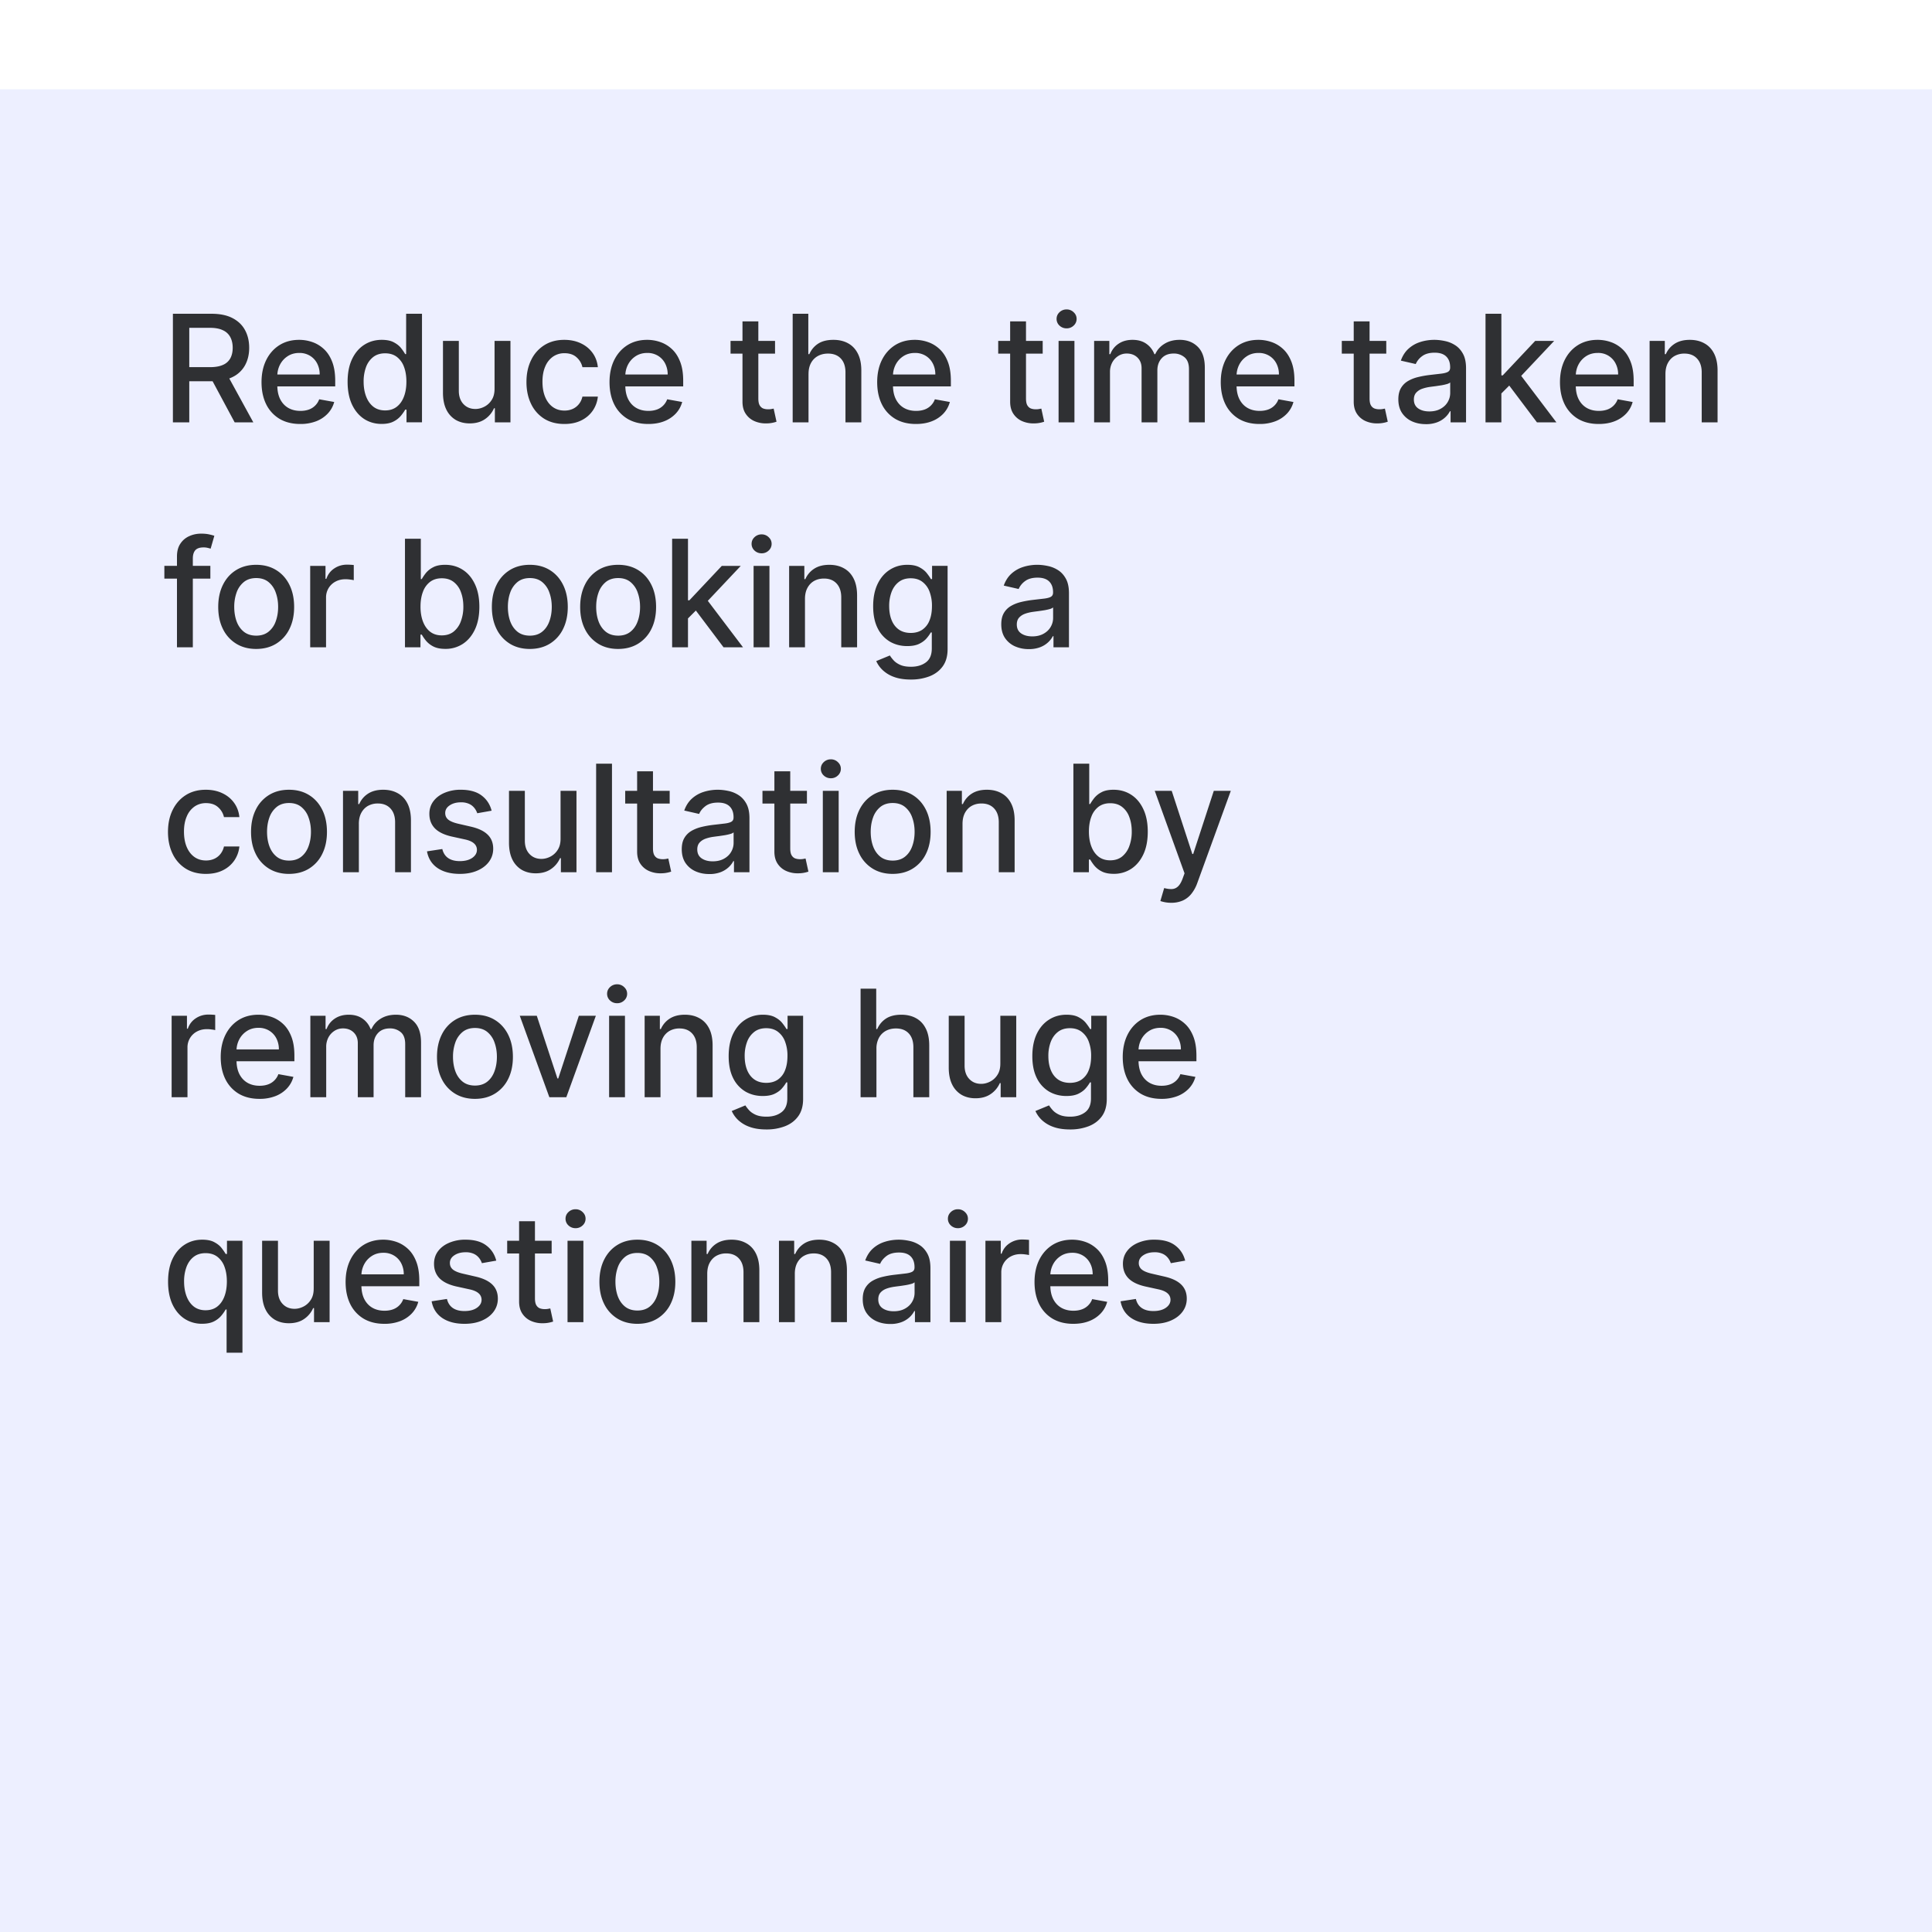
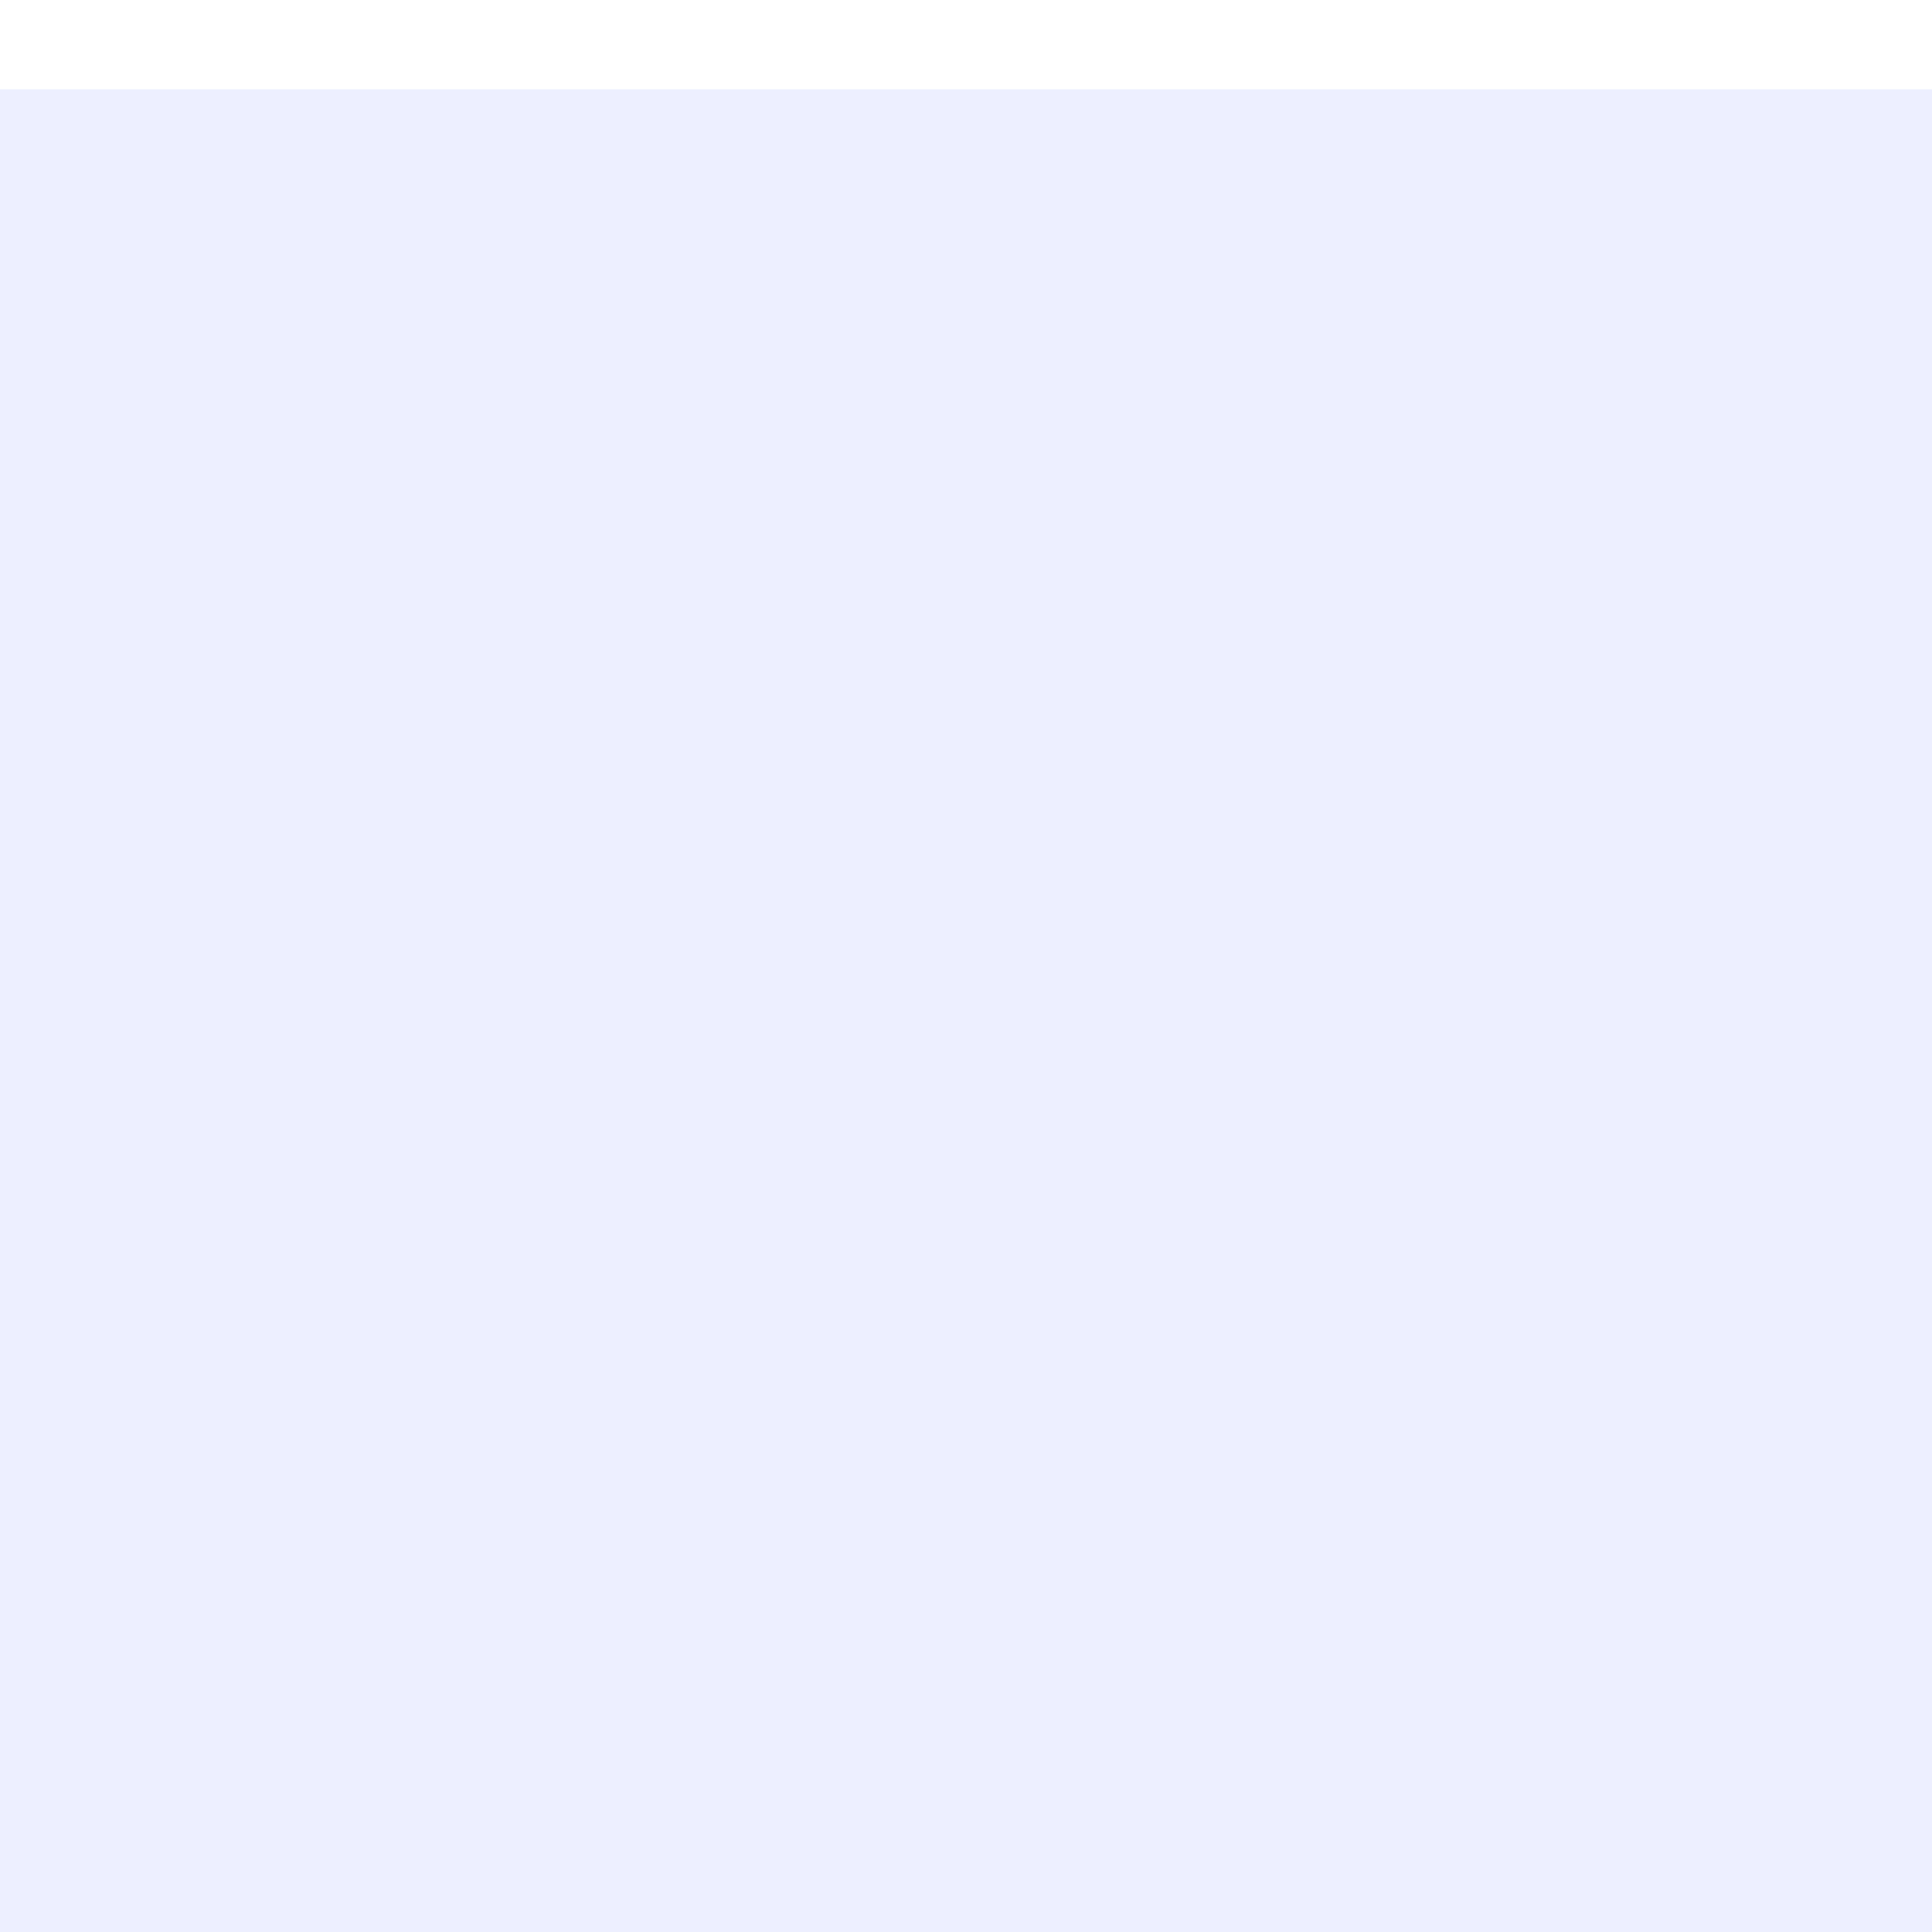
<svg xmlns="http://www.w3.org/2000/svg" width="146" height="146" fill="none">
  <g filter="url(#a)">
    <path fill="#EDEFFF" d="M0 0h146v146H0z" />
-     <path fill="#000" fill-opacity=".8" d="M13.066 25.166v-8.205h2.924c.636 0 1.163.11 1.583.329.421.219.737.522.945.91.208.384.313.828.313 1.333 0 .502-.106.944-.317 1.326a2.13 2.13 0 0 1-.945.886c-.42.21-.947.316-1.583.316h-2.215v-1.066h2.103c.4 0 .726-.057.977-.172a1.14 1.14 0 0 0 .557-.5c.118-.22.177-.483.177-.79 0-.31-.06-.578-.18-.805a1.164 1.164 0 0 0-.558-.52c-.25-.124-.58-.185-.99-.185h-1.554v7.143h-1.238Zm4.05-3.702 2.027 3.702h-1.41l-1.987-3.702h1.37Zm5.576 3.826c-.607 0-1.129-.13-1.567-.388a2.636 2.636 0 0 1-1.01-1.102c-.234-.476-.352-1.032-.352-1.67 0-.631.118-1.187.353-1.667.237-.481.569-.856.993-1.126.427-.27.927-.405 1.498-.405.348 0 .684.058 1.01.173.326.114.618.295.877.54.26.246.464.565.614.958.149.39.224.864.224 1.422v.425H20.44v-.898h3.718a1.77 1.77 0 0 0-.192-.837 1.454 1.454 0 0 0-.541-.58 1.51 1.51 0 0 0-.81-.213c-.336 0-.63.083-.88.248-.25.163-.441.377-.578.641a1.85 1.85 0 0 0-.2.854v.7c0 .412.072.762.216 1.05.147.289.352.51.613.661.262.15.568.225.918.225.227 0 .434-.032.62-.096a1.286 1.286 0 0 0 .797-.781l1.135.204a2.045 2.045 0 0 1-.49.877 2.368 2.368 0 0 1-.876.58 3.27 3.27 0 0 1-1.198.205Zm6.148-.004c-.496 0-.94-.127-1.33-.38-.387-.257-.691-.621-.913-1.094-.22-.476-.329-1.046-.329-1.71 0-.666.111-1.235.333-1.707.224-.473.531-.835.921-1.086.39-.251.832-.377 1.326-.377.382 0 .69.064.922.193.235.125.416.272.545.44.13.168.232.317.304.445h.072v-3.05h1.198v8.205h-1.17v-.957h-.1c-.072.13-.176.28-.312.448a1.735 1.735 0 0 1-.553.44c-.235.126-.54.19-.914.19Zm.265-1.021c.344 0 .636-.091.873-.273.24-.184.422-.44.545-.765.126-.326.188-.705.188-1.138 0-.427-.061-.801-.184-1.122a1.648 1.648 0 0 0-.54-.749c-.238-.179-.532-.268-.882-.268-.36 0-.661.093-.902.28a1.71 1.71 0 0 0-.544.765 3.12 3.12 0 0 0-.18 1.094c0 .412.06.781.184 1.11.122.328.304.589.544.781.244.19.543.285.898.285Zm8.268-1.651v-3.602h1.202v6.154h-1.178V24.1h-.064a1.92 1.92 0 0 1-.681.822c-.31.216-.696.324-1.158.324-.395 0-.745-.087-1.05-.26a1.83 1.83 0 0 1-.713-.782c-.17-.344-.256-.77-.256-1.277v-3.915h1.198v3.77c0 .42.116.753.348 1.002.233.248.534.372.906.372.224 0 .447-.056.669-.168a1.41 1.41 0 0 0 .557-.509c.15-.227.223-.515.22-.865Zm5.28 2.676c-.596 0-1.11-.135-1.54-.404a2.679 2.679 0 0 1-.985-1.126c-.23-.478-.344-1.026-.344-1.643 0-.625.117-1.176.352-1.654a2.7 2.7 0 0 1 .994-1.126c.427-.27.93-.405 1.51-.405.468 0 .884.087 1.25.26.366.172.661.412.886.722.227.31.361.671.404 1.085h-1.166a1.397 1.397 0 0 0-.44-.745c-.227-.208-.532-.312-.914-.312a1.49 1.49 0 0 0-.877.264 1.7 1.7 0 0 0-.581.745c-.139.32-.208.7-.208 1.138 0 .449.068.836.204 1.162.136.326.328.578.577.757.251.18.546.269.885.269.227 0 .433-.042.617-.125a1.26 1.26 0 0 0 .469-.364c.128-.158.218-.347.268-.569h1.166a2.266 2.266 0 0 1-.388 1.066 2.237 2.237 0 0 1-.87.737c-.36.179-.784.268-1.27.268Zm6.336 0c-.606 0-1.128-.13-1.566-.388a2.636 2.636 0 0 1-1.01-1.102c-.235-.476-.352-1.032-.352-1.67 0-.631.117-1.187.352-1.667.238-.481.57-.856.994-1.126.427-.27.927-.405 1.498-.405.347 0 .684.058 1.01.173.326.114.618.295.877.54.26.246.464.565.613.958.15.39.224.864.224 1.422v.425h-4.891v-.898h3.718a1.77 1.77 0 0 0-.193-.837 1.454 1.454 0 0 0-.54-.58 1.51 1.51 0 0 0-.81-.213c-.336 0-.63.083-.881.248-.249.163-.44.377-.577.641a1.85 1.85 0 0 0-.2.854v.7c0 .412.072.762.216 1.05.147.289.351.51.613.661.262.15.567.225.917.225.227 0 .434-.032.621-.096a1.287 1.287 0 0 0 .797-.781l1.134.204c-.09.334-.253.626-.488.877a2.369 2.369 0 0 1-.878.58c-.35.137-.749.205-1.198.205Zm9.58-6.278v.962h-3.362v-.962h3.362Zm-2.46-1.474h1.198v5.821c0 .232.034.407.104.525.07.115.159.194.268.236.112.04.234.06.365.06.096 0 .18-.006.252-.02l.168-.032.217.99a2.348 2.348 0 0 1-.777.128 2.109 2.109 0 0 1-.882-.168 1.512 1.512 0 0 1-.66-.545c-.17-.246-.253-.554-.253-.925v-6.07Zm4.99 3.974v3.654h-1.197v-8.205h1.182v3.053h.076c.144-.331.364-.594.66-.79.297-.194.684-.292 1.163-.292.422 0 .79.087 1.105.26.318.174.564.433.738.778.176.342.264.77.264 1.282v3.914h-1.198v-3.77c0-.451-.116-.801-.349-1.05-.232-.25-.555-.376-.969-.376-.283 0-.537.06-.761.18a1.3 1.3 0 0 0-.525.529c-.126.23-.188.507-.188.833Zm8.117 3.778c-.606 0-1.128-.13-1.566-.388a2.636 2.636 0 0 1-1.01-1.102c-.235-.476-.352-1.032-.352-1.67 0-.631.117-1.187.352-1.667.238-.481.57-.856.994-1.126.427-.27.927-.405 1.498-.405.348 0 .684.058 1.01.173.326.114.618.295.877.54.26.246.464.565.613.958.15.39.225.864.225 1.422v.425h-4.892v-.898h3.718c0-.315-.064-.594-.193-.837a1.454 1.454 0 0 0-.54-.58 1.51 1.51 0 0 0-.81-.213c-.336 0-.63.083-.881.248a1.68 1.68 0 0 0-.577.641 1.85 1.85 0 0 0-.2.854v.7c0 .412.072.762.216 1.05.147.289.351.51.613.661.262.15.568.225.917.225.228 0 .434-.032.622-.096a1.287 1.287 0 0 0 .797-.781l1.133.204c-.09.334-.253.626-.488.877a2.368 2.368 0 0 1-.878.58c-.35.137-.749.205-1.198.205Zm9.58-6.278v.962h-3.362v-.962h3.362Zm-2.46-1.474h1.198v5.821c0 .232.034.407.104.525.07.115.159.194.268.236.112.04.234.06.365.06.096 0 .18-.006.252-.02l.169-.032.216.99a2.347 2.347 0 0 1-.777.128 2.108 2.108 0 0 1-.882-.168 1.512 1.512 0 0 1-.66-.545c-.169-.246-.253-.554-.253-.925v-6.07Zm3.66 7.628v-6.154h1.199v6.154h-1.198Zm.606-7.103a.762.762 0 0 1-.537-.208.677.677 0 0 1-.22-.505c0-.198.073-.366.22-.505a.754.754 0 0 1 .537-.212.74.74 0 0 1 .532.212c.15.139.225.307.225.505a.672.672 0 0 1-.224.505.748.748 0 0 1-.533.208Zm2.08 7.103v-6.154h1.15v1.002h.076a1.59 1.59 0 0 1 .629-.793c.291-.193.64-.289 1.045-.289.412 0 .756.096 1.034.289.28.192.488.456.621.793h.064c.147-.329.38-.59.701-.785.32-.198.703-.297 1.146-.297.558 0 1.014.175 1.366.525.356.35.533.877.533 1.582v4.127H89.85v-4.014c0-.417-.113-.719-.34-.906a1.238 1.238 0 0 0-.814-.28c-.39 0-.693.12-.909.36-.216.238-.325.544-.325.918v3.922h-1.193v-4.09c0-.334-.105-.603-.313-.806-.208-.203-.48-.304-.813-.304-.227 0-.437.06-.63.18a1.335 1.335 0 0 0-.46.493 1.51 1.51 0 0 0-.172.733v3.794h-1.198Zm12.499.124c-.607 0-1.129-.13-1.567-.388a2.636 2.636 0 0 1-1.01-1.102c-.234-.476-.352-1.032-.352-1.67 0-.631.118-1.187.353-1.667.237-.481.569-.856.993-1.126.428-.27.927-.405 1.499-.405.347 0 .683.058 1.01.173.325.114.618.295.877.54.259.246.463.565.613.958.15.39.224.864.224 1.422v.425h-4.892v-.898h3.718a1.77 1.77 0 0 0-.192-.837 1.455 1.455 0 0 0-.541-.58 1.51 1.51 0 0 0-.81-.213c-.336 0-.63.083-.88.248-.25.163-.442.377-.578.641a1.85 1.85 0 0 0-.2.854v.7c0 .412.072.762.216 1.05.147.289.351.51.613.661.262.15.568.225.918.225.227 0 .434-.032.62-.096a1.287 1.287 0 0 0 .797-.781l1.135.204a2.053 2.053 0 0 1-.489.877 2.37 2.37 0 0 1-.877.58 3.27 3.27 0 0 1-1.198.205Zm9.579-6.278v.962h-3.361v-.962h3.361Zm-2.46-1.474h1.198v5.821c0 .232.035.407.104.525a.54.54 0 0 0 .269.236c.112.04.233.06.364.06.096 0 .18-.006.252-.02l.169-.032.216.99a2.359 2.359 0 0 1-.777.128 2.113 2.113 0 0 1-.882-.168 1.518 1.518 0 0 1-.661-.545c-.168-.246-.252-.554-.252-.925v-6.07Zm5.452 7.764c-.39 0-.743-.072-1.058-.216a1.78 1.78 0 0 1-.749-.637c-.182-.278-.273-.618-.273-1.022 0-.347.067-.633.201-.857.133-.224.314-.402.541-.533.227-.13.48-.23.761-.296a7.56 7.56 0 0 1 .857-.153l.898-.104c.229-.03.396-.076.5-.14.105-.064.157-.168.157-.313v-.027c0-.35-.099-.622-.297-.814-.195-.192-.486-.288-.873-.288-.404 0-.721.09-.954.268a1.439 1.439 0 0 0-.476.59l-1.126-.257c.133-.374.328-.676.585-.906.259-.232.557-.4.893-.505.337-.106.69-.16 1.062-.16.245 0 .506.03.781.088.278.056.537.16.777.313.243.152.442.37.597.653.155.28.232.645.232 1.094v4.086h-1.169v-.841h-.048a1.717 1.717 0 0 1-.349.456 1.85 1.85 0 0 1-.597.373 2.315 2.315 0 0 1-.873.148Zm.26-.961c.331 0 .614-.066.849-.197.238-.13.418-.301.541-.512.126-.214.189-.442.189-.686v-.793a.63.63 0 0 1-.249.12 3.88 3.88 0 0 1-.412.093l-.453.068c-.147.018-.27.034-.369.048a3.05 3.05 0 0 0-.637.148 1.09 1.09 0 0 0-.456.3c-.113.129-.169.3-.169.513 0 .297.11.521.329.673.219.15.498.225.837.225Zm5.35-1.262-.008-1.463h.208l2.452-2.604h1.434l-2.796 2.965h-.189l-1.101 1.102Zm-1.102 2.087v-8.205h1.198v8.205h-1.198Zm3.886 0-2.203-2.925.825-.837 2.848 3.762h-1.47Zm4.668.124c-.606 0-1.128-.13-1.566-.388a2.64 2.64 0 0 1-1.01-1.102c-.235-.476-.352-1.032-.352-1.67 0-.631.117-1.187.352-1.667.238-.481.569-.856.994-1.126.427-.27.927-.405 1.498-.405.347 0 .684.058 1.01.173.326.114.618.295.877.54.259.246.464.565.613.958.15.39.225.864.225 1.422v.425h-4.892v-.898h3.718a1.76 1.76 0 0 0-.193-.837 1.453 1.453 0 0 0-1.35-.793c-.336 0-.63.083-.881.248a1.669 1.669 0 0 0-.577.641c-.134.262-.2.546-.2.854v.7c0 .412.072.762.216 1.05.147.289.351.51.613.661.262.15.568.225.917.225.227 0 .434-.032.621-.096a1.29 1.29 0 0 0 .798-.781l1.133.204c-.09.334-.253.626-.488.877a2.373 2.373 0 0 1-.878.58c-.35.137-.749.205-1.198.205Zm5.043-3.778v3.654h-1.197v-6.154h1.149v1.002h.076c.142-.326.364-.588.666-.785.304-.198.687-.297 1.149-.297.42 0 .787.088 1.102.265.315.173.56.432.733.777.174.344.261.77.261 1.278v3.914h-1.198v-3.77c0-.446-.116-.794-.349-1.046-.232-.253-.551-.38-.957-.38a1.5 1.5 0 0 0-.741.18c-.214.12-.384.297-.509.529-.123.23-.185.507-.185.833Zm-109.96 14.5v.962h-3.476v-.962h3.477Zm-2.523 6.154v-6.867c0-.384.084-.703.252-.957.169-.257.392-.448.67-.573.277-.128.579-.192.905-.192.24 0 .446.02.617.06.17.037.298.072.38.104l-.28.97a5.821 5.821 0 0 0-.216-.057 1.235 1.235 0 0 0-.32-.036c-.292 0-.5.072-.626.216-.123.145-.184.353-.184.625v6.707h-1.198Zm5.986.124c-.578 0-1.08-.132-1.51-.396a2.674 2.674 0 0 1-1.003-1.11c-.237-.476-.356-1.031-.356-1.667 0-.638.119-1.196.357-1.674.237-.478.571-.85 1.001-1.114.43-.265.933-.397 1.51-.397s1.08.132 1.51.397c.43.264.765.636 1.002 1.114.238.478.357 1.036.357 1.674 0 .636-.119 1.191-.357 1.667a2.674 2.674 0 0 1-1.001 1.11c-.43.264-.934.396-1.51.396Zm.003-1.005c.374 0 .684-.1.93-.297a1.73 1.73 0 0 0 .545-.79c.12-.328.18-.69.18-1.085 0-.392-.06-.753-.18-1.081a1.762 1.762 0 0 0-.545-.798c-.246-.2-.556-.3-.93-.3-.376 0-.689.1-.937.3a1.79 1.79 0 0 0-.549.797 3.21 3.21 0 0 0-.176 1.082c0 .395.059.757.176 1.086.12.328.303.592.549.79.248.197.56.296.938.296Zm4.078.881v-6.154h1.158v.978h.064c.112-.331.31-.592.593-.781.286-.193.609-.289.97-.289a5.165 5.165 0 0 1 .508.028v1.146a2.13 2.13 0 0 0-.256-.044 2.445 2.445 0 0 0-.369-.028c-.283 0-.535.06-.757.18a1.339 1.339 0 0 0-.713 1.206v3.758H23.44Zm7.163 0v-8.205h1.198v3.049h.072c.07-.128.17-.276.3-.445a1.7 1.7 0 0 1 .546-.44c.232-.129.54-.193.921-.193.497 0 .94.126 1.33.377.39.25.696.613.918 1.086.224.472.336 1.041.336 1.706s-.11 1.236-.332 1.71c-.222.474-.526.838-.914 1.095a2.37 2.37 0 0 1-1.326.38c-.374 0-.68-.063-.917-.188a1.735 1.735 0 0 1-.553-.44 3.324 3.324 0 0 1-.309-.45h-.1v.958h-1.17Zm1.174-3.077c0 .433.063.812.189 1.138.125.326.307.58.544.765.238.182.53.273.874.273.358 0 .657-.095.897-.285a1.77 1.77 0 0 0 .545-.781 3.09 3.09 0 0 0 .188-1.11c0-.406-.061-.77-.184-1.093a1.674 1.674 0 0 0-.545-.766c-.24-.187-.54-.28-.901-.28-.347 0-.641.09-.882.268a1.648 1.648 0 0 0-.54.75c-.123.32-.185.694-.185 1.121Zm8.26 3.201c-.577 0-1.08-.132-1.51-.396a2.675 2.675 0 0 1-1.002-1.11c-.237-.476-.356-1.031-.356-1.667 0-.638.119-1.196.356-1.674a2.67 2.67 0 0 1 1.002-1.114c.43-.265.933-.397 1.51-.397s1.08.132 1.51.397c.43.264.764.636 1.002 1.114.238.478.357 1.036.357 1.674 0 .636-.12 1.191-.357 1.667a2.674 2.674 0 0 1-1.001 1.11c-.43.264-.934.396-1.51.396Zm.004-1.005c.374 0 .684-.1.93-.297.245-.197.427-.46.545-.79.12-.328.18-.69.18-1.085 0-.392-.06-.753-.18-1.081a1.762 1.762 0 0 0-.545-.798c-.246-.2-.556-.3-.93-.3-.376 0-.689.1-.937.3a1.79 1.79 0 0 0-.549.797c-.118.329-.176.69-.176 1.082 0 .395.058.757.176 1.086.12.328.303.592.549.79.248.197.56.296.937.296Zm6.67 1.005c-.577 0-1.08-.132-1.51-.396a2.674 2.674 0 0 1-1.002-1.11c-.238-.476-.357-1.031-.357-1.667 0-.638.12-1.196.357-1.674a2.67 2.67 0 0 1 1.002-1.114c.43-.265.933-.397 1.51-.397s1.08.132 1.51.397c.43.264.764.636 1.002 1.114.238.478.356 1.036.356 1.674 0 .636-.118 1.191-.356 1.667a2.674 2.674 0 0 1-1.002 1.11c-.43.264-.933.396-1.51.396Zm.004-1.005c.374 0 .684-.1.93-.297.245-.197.427-.46.544-.79.12-.328.18-.69.18-1.085 0-.392-.06-.753-.18-1.081a1.762 1.762 0 0 0-.545-.798c-.245-.2-.555-.3-.93-.3-.376 0-.688.1-.937.3a1.79 1.79 0 0 0-.548.797c-.118.329-.177.69-.177 1.082 0 .395.059.757.177 1.086.12.328.303.592.548.79.249.197.561.296.938.296Zm5.18-1.206-.009-1.463h.208l2.452-2.604h1.434l-2.796 2.965h-.188l-1.102 1.102Zm-1.103 2.087v-8.205h1.198v8.205h-1.198Zm3.886 0-2.203-2.925.825-.837 2.849 3.762h-1.47Zm2.27 0v-6.154h1.198v6.154h-1.198Zm.605-7.103a.762.762 0 0 1-.537-.209.677.677 0 0 1-.22-.504c0-.198.073-.366.22-.505a.754.754 0 0 1 .537-.212.74.74 0 0 1 .533.212c.15.139.224.307.224.505a.672.672 0 0 1-.224.505.747.747 0 0 1-.533.208Zm3.278 3.45v3.653h-1.198v-6.154h1.15v1.002h.076c.142-.326.364-.588.665-.785.305-.198.688-.297 1.15-.297.42 0 .787.088 1.102.265.315.173.56.432.733.777.174.344.26.77.26 1.278v3.914h-1.197v-3.77c0-.446-.117-.794-.349-1.046-.232-.253-.551-.38-.957-.38-.278 0-.525.06-.742.18-.213.12-.383.297-.508.529-.123.23-.185.507-.185.833Zm8.001 6.089c-.489 0-.91-.064-1.262-.192a2.444 2.444 0 0 1-.857-.51 2.138 2.138 0 0 1-.497-.692l1.03-.425c.072.117.168.242.288.373.123.133.288.247.497.34.21.094.482.14.813.14.454 0 .83-.11 1.126-.332.296-.22.444-.57.444-1.05v-1.21h-.076a2.714 2.714 0 0 1-.312.437c-.134.16-.318.3-.553.417-.235.117-.54.176-.918.176-.486 0-.924-.114-1.313-.34a2.415 2.415 0 0 1-.922-1.014c-.224-.449-.337-1-.337-1.655 0-.654.111-1.215.333-1.682.224-.468.532-.826.922-1.074.39-.251.831-.377 1.325-.377.383 0 .691.064.926.192.235.126.418.273.549.441.133.169.236.317.308.445h.089v-.998h1.173v6.29c0 .53-.122.963-.368 1.302-.246.34-.579.59-.998.754a3.847 3.847 0 0 1-1.41.244Zm-.012-3.522c.344 0 .636-.08.873-.24a1.5 1.5 0 0 0 .545-.697c.126-.305.188-.67.188-1.094a3 3 0 0 0-.184-1.094 1.625 1.625 0 0 0-.54-.737c-.238-.179-.532-.268-.882-.268-.36 0-.661.093-.901.28-.24.185-.422.436-.545.754a2.99 2.99 0 0 0-.18 1.065c0 .403.06.757.184 1.062.122.304.304.542.544.713.244.17.543.256.898.256Zm8.923 1.222a2.52 2.52 0 0 1-1.058-.216 1.781 1.781 0 0 1-.749-.637c-.181-.278-.272-.618-.272-1.022 0-.347.067-.633.2-.857.134-.224.314-.402.541-.533.227-.13.48-.23.761-.296.28-.067.567-.118.858-.153l.897-.104c.23-.03.397-.076.5-.14.105-.064.157-.168.157-.313v-.027c0-.35-.099-.621-.296-.814-.195-.192-.487-.288-.874-.288-.403 0-.72.09-.953.268a1.43 1.43 0 0 0-.477.59l-1.126-.257c.134-.374.329-.676.585-.906.26-.232.557-.4.894-.505.336-.106.69-.16 1.061-.16.246 0 .506.03.781.088.278.056.537.16.778.313.243.152.442.37.597.653.154.28.232.645.232 1.094v4.086h-1.17v-.841h-.048a1.704 1.704 0 0 1-.349.456 1.85 1.85 0 0 1-.596.373 2.316 2.316 0 0 1-.874.148Zm.26-.961c.332 0 .615-.066.85-.197.238-.13.418-.301.54-.512a1.33 1.33 0 0 0 .189-.685v-.794a.624.624 0 0 1-.248.12c-.12.035-.258.066-.413.093a44.24 44.24 0 0 1-.453.068c-.147.018-.27.034-.368.048-.233.03-.445.079-.637.148-.19.07-.342.17-.457.3-.112.129-.168.3-.168.513 0 .297.11.521.328.673.22.15.498.225.838.225ZM15.562 59.29c-.595 0-1.108-.136-1.538-.405a2.679 2.679 0 0 1-.986-1.126c-.23-.478-.344-1.026-.344-1.643 0-.625.117-1.176.352-1.654.236-.481.567-.856.994-1.126.427-.27.93-.405 1.51-.405.468 0 .884.087 1.25.26.366.172.661.412.886.722.227.31.362.672.404 1.085h-1.165a1.397 1.397 0 0 0-.441-.745c-.227-.208-.532-.312-.914-.312a1.49 1.49 0 0 0-.877.264 1.7 1.7 0 0 0-.58.745c-.14.32-.21.7-.21 1.138 0 .449.069.836.205 1.162.136.326.329.578.577.757.251.18.546.269.885.269.227 0 .433-.042.617-.125a1.26 1.26 0 0 0 .47-.364 1.39 1.39 0 0 0 .268-.569h1.165a2.266 2.266 0 0 1-.388 1.066 2.237 2.237 0 0 1-.87.737c-.36.179-.784.268-1.27.268Zm6.277 0c-.577 0-1.08-.133-1.51-.397a2.674 2.674 0 0 1-1.002-1.11c-.237-.476-.356-1.031-.356-1.667 0-.638.119-1.196.356-1.674a2.67 2.67 0 0 1 1.002-1.114c.43-.265.933-.397 1.51-.397s1.08.132 1.51.397c.43.264.765.636 1.002 1.114.238.478.357 1.036.357 1.674 0 .636-.119 1.191-.357 1.667a2.674 2.674 0 0 1-1.001 1.11c-.43.264-.934.396-1.51.396Zm.004-1.006c.374 0 .684-.1.93-.297.245-.197.427-.46.545-.79.12-.328.18-.69.18-1.085 0-.392-.06-.753-.18-1.081a1.763 1.763 0 0 0-.545-.798c-.246-.2-.556-.3-.93-.3-.376 0-.689.1-.937.3a1.79 1.79 0 0 0-.549.797c-.118.329-.176.69-.176 1.082 0 .395.058.757.176 1.086.12.328.303.592.549.79.248.197.56.296.937.296Zm5.276-2.773v3.654H25.92v-6.154h1.15v1.002h.076a1.75 1.75 0 0 1 .665-.785c.304-.198.688-.297 1.15-.297.419 0 .786.088 1.101.265.316.173.56.432.733.777.174.344.26.77.26 1.278v3.914h-1.197v-3.77c0-.446-.116-.794-.349-1.046-.232-.253-.551-.38-.957-.38a1.5 1.5 0 0 0-.741.18c-.214.12-.384.297-.509.529-.123.23-.184.507-.184.833Zm10.032-.997-1.086.192a1.286 1.286 0 0 0-.217-.397 1.07 1.07 0 0 0-.392-.308 1.422 1.422 0 0 0-.621-.12c-.34 0-.622.076-.85.228-.226.15-.34.343-.34.581 0 .206.076.371.228.497.153.125.398.228.738.308l.977.225c.566.13.988.332 1.266.605.278.272.417.626.417 1.061 0 .369-.107.697-.32.986-.212.286-.507.51-.886.673-.377.163-.813.244-1.31.244-.69 0-1.252-.147-1.687-.44-.435-.297-.702-.718-.801-1.263l1.158-.176c.072.302.22.53.444.685.225.153.517.229.878.229.392 0 .706-.082.941-.245.235-.165.353-.367.353-.605a.629.629 0 0 0-.216-.484c-.142-.131-.36-.23-.654-.297l-1.041-.228c-.574-.131-1-.34-1.274-.625-.273-.286-.409-.648-.409-1.086 0-.363.102-.681.305-.953.203-.273.483-.485.841-.637a3.07 3.07 0 0 1 1.23-.233c.665 0 1.188.145 1.57.433.382.286.635.669.758 1.15Zm5.21 2.099v-3.602h1.203v6.154h-1.178V58.1h-.064a1.92 1.92 0 0 1-.681.822c-.31.216-.696.324-1.158.324-.395 0-.745-.087-1.05-.26a1.83 1.83 0 0 1-.713-.781c-.17-.345-.256-.771-.256-1.279v-3.914h1.198v3.77c0 .42.116.754.348 1.002.233.248.534.372.906.372.224 0 .447-.056.669-.168a1.41 1.41 0 0 0 .556-.509c.15-.227.224-.515.22-.865Zm3.886-5.653v8.205h-1.198V50.96h1.198Zm4.36 2.051v.962h-3.361v-.962h3.361Zm-2.46-1.474h1.198v5.821c0 .233.035.407.104.525.07.115.16.194.269.236.112.04.233.06.364.06.096 0 .18-.006.252-.02l.169-.032.216.99a2.348 2.348 0 0 1-.777.128 2.109 2.109 0 0 1-.881-.168 1.512 1.512 0 0 1-.662-.545c-.168-.246-.252-.554-.252-.925v-6.07Zm5.452 7.764c-.39 0-.743-.072-1.058-.216a1.781 1.781 0 0 1-.75-.637c-.18-.278-.271-.618-.271-1.022 0-.347.066-.633.2-.857.133-.224.314-.402.54-.533.228-.13.481-.23.762-.296.28-.067.566-.118.857-.153l.898-.104c.23-.03.396-.076.5-.14.105-.064.157-.168.157-.313v-.027c0-.35-.1-.621-.297-.814-.195-.192-.486-.288-.873-.288-.404 0-.721.09-.954.268-.23.176-.388.373-.476.59l-1.126-.257c.133-.374.328-.676.585-.906.259-.232.557-.4.893-.505.337-.106.69-.16 1.062-.16.245 0 .506.03.781.088.278.056.537.16.777.313.243.152.442.37.597.653.155.28.233.645.233 1.094v4.086h-1.17v-.841h-.048a1.704 1.704 0 0 1-.349.456 1.85 1.85 0 0 1-.597.373 2.316 2.316 0 0 1-.873.148Zm.26-.961c.331 0 .614-.066.85-.197.237-.13.418-.301.54-.512a1.33 1.33 0 0 0 .189-.685v-.794a.626.626 0 0 1-.249.12 3.87 3.87 0 0 1-.412.093 44.24 44.24 0 0 1-.453.068c-.147.018-.27.034-.369.048a3.05 3.05 0 0 0-.637.148c-.19.07-.342.17-.456.3-.113.129-.169.3-.169.513 0 .297.11.521.329.673.219.15.498.225.837.225Zm7.12-5.329v.962h-3.36v-.962h3.36Zm-2.46-1.474h1.199v5.821c0 .233.034.407.104.525.07.115.159.194.268.236.112.04.234.06.365.06.096 0 .18-.006.252-.02l.168-.032.217.99a2.348 2.348 0 0 1-.777.128 2.108 2.108 0 0 1-.882-.168 1.512 1.512 0 0 1-.661-.545c-.168-.246-.252-.554-.252-.925v-6.07Zm3.661 7.628v-6.154h1.198v6.154H62.18Zm.605-7.103a.762.762 0 0 1-.536-.209.677.677 0 0 1-.22-.504c0-.198.073-.366.22-.505a.754.754 0 0 1 .536-.212.74.74 0 0 1 .533.212c.15.139.225.307.225.505a.672.672 0 0 1-.225.505.747.747 0 0 1-.533.208Zm4.673 7.227c-.577 0-1.08-.132-1.51-.396a2.674 2.674 0 0 1-1.002-1.11c-.238-.476-.357-1.031-.357-1.667 0-.638.12-1.196.357-1.674.238-.478.571-.85 1.001-1.114.43-.265.934-.397 1.51-.397.578 0 1.081.132 1.511.397.43.264.764.636 1.002 1.114.238.478.356 1.036.356 1.674 0 .636-.118 1.191-.356 1.667a2.674 2.674 0 0 1-1.002 1.11c-.43.264-.933.396-1.51.396Zm.004-1.005c.374 0 .683-.1.93-.297.245-.197.427-.46.544-.79.12-.328.18-.69.18-1.085 0-.392-.06-.753-.18-1.081a1.762 1.762 0 0 0-.545-.798c-.246-.2-.555-.3-.93-.3-.376 0-.688.1-.937.3a1.79 1.79 0 0 0-.548.797c-.118.329-.177.69-.177 1.082 0 .395.059.757.177 1.086.12.328.303.592.548.79.249.197.561.296.938.296Zm5.275-2.773v3.654h-1.198v-6.154h1.15v1.002h.076a1.76 1.76 0 0 1 .665-.785c.305-.198.688-.297 1.15-.297.42 0 .787.088 1.102.265.315.173.56.432.733.777.174.344.26.77.26 1.278v3.914h-1.198v-3.77c0-.446-.116-.794-.348-1.046-.232-.253-.552-.38-.958-.38-.277 0-.524.06-.74.18-.214.12-.384.297-.51.529-.122.23-.184.507-.184.833Zm8.379 3.654V50.96h1.197v3.049h.073c.069-.128.17-.276.3-.445a1.69 1.69 0 0 1 .545-.44c.232-.129.54-.193.921-.193.497 0 .94.126 1.33.377.39.25.696.613.918 1.086.224.472.336 1.041.336 1.706s-.11 1.236-.332 1.71c-.222.474-.526.838-.914 1.095a2.37 2.37 0 0 1-1.326.38c-.374 0-.68-.063-.917-.188a1.734 1.734 0 0 1-.553-.44 3.333 3.333 0 0 1-.308-.45h-.1v.958h-1.17Zm1.173-3.077c0 .433.063.812.189 1.138.125.326.307.58.544.765.238.182.53.273.874.273.358 0 .657-.095.897-.285a1.77 1.77 0 0 0 .545-.781 3.09 3.09 0 0 0 .188-1.11c0-.406-.061-.77-.184-1.093a1.674 1.674 0 0 0-.545-.766c-.24-.187-.54-.28-.901-.28-.347 0-.641.09-.882.268a1.647 1.647 0 0 0-.54.75c-.123.32-.185.694-.185 1.121Zm6.216 5.385a2.505 2.505 0 0 1-.817-.133l.288-.981c.22.059.414.084.585.076a.7.7 0 0 0 .453-.192c.134-.12.251-.317.353-.59l.148-.408-2.252-6.234h1.282l1.559 4.776h.064l1.558-4.776h1.286l-2.536 6.975a2.8 2.8 0 0 1-.448.814 1.742 1.742 0 0 1-.65.504 2.125 2.125 0 0 1-.873.169ZM12.97 76.166v-6.154h1.158v.978h.064c.112-.331.31-.592.593-.781.286-.193.61-.289.97-.289a5.165 5.165 0 0 1 .508.028v1.146a2.13 2.13 0 0 0-.256-.044 2.446 2.446 0 0 0-.369-.028c-.283 0-.535.06-.757.18a1.34 1.34 0 0 0-.713 1.206v3.758H12.97Zm6.638.124c-.606 0-1.129-.13-1.567-.388a2.636 2.636 0 0 1-1.01-1.102c-.234-.475-.352-1.032-.352-1.67 0-.631.118-1.187.353-1.667.238-.481.569-.856.993-1.126.428-.27.927-.405 1.499-.405.347 0 .683.058 1.01.172.325.115.618.296.877.541.259.246.463.565.613.958.15.39.224.864.224 1.422v.425h-4.892v-.898h3.718a1.77 1.77 0 0 0-.192-.837 1.454 1.454 0 0 0-.541-.58 1.51 1.51 0 0 0-.81-.213c-.336 0-.63.083-.88.248-.25.163-.441.377-.578.641a1.85 1.85 0 0 0-.2.853v.702c0 .41.072.76.216 1.05.147.288.352.508.613.66.262.15.568.225.918.225.227 0 .434-.032.62-.097a1.287 1.287 0 0 0 .797-.781l1.135.205c-.09.334-.254.626-.489.877a2.369 2.369 0 0 1-.877.58 3.27 3.27 0 0 1-1.198.205Zm3.845-.124v-6.154h1.15v1.002h.076a1.59 1.59 0 0 1 .629-.793c.291-.193.64-.289 1.046-.289.41 0 .755.096 1.033.289.28.192.488.456.621.793h.064c.147-.329.38-.59.701-.785.32-.198.703-.297 1.146-.297.558 0 1.014.175 1.366.525.356.35.533.877.533 1.583v4.126H30.62v-4.014c0-.417-.113-.719-.34-.906a1.238 1.238 0 0 0-.814-.28c-.39 0-.693.12-.909.36-.216.238-.325.544-.325.918v3.922h-1.193v-4.09c0-.334-.105-.603-.313-.806-.208-.203-.48-.304-.813-.304-.227 0-.437.06-.63.18a1.335 1.335 0 0 0-.46.493 1.51 1.51 0 0 0-.172.733v3.794h-1.198Zm12.439.124c-.577 0-1.08-.132-1.51-.396a2.675 2.675 0 0 1-1.002-1.11c-.238-.476-.357-1.031-.357-1.667 0-.638.119-1.196.357-1.674a2.67 2.67 0 0 1 1.001-1.114c.43-.265.934-.397 1.51-.397.578 0 1.081.132 1.511.397.43.264.764.636 1.002 1.114.237.478.356 1.036.356 1.674 0 .636-.119 1.191-.356 1.667a2.674 2.674 0 0 1-1.002 1.11c-.43.264-.934.396-1.51.396Zm.004-1.005c.373 0 .683-.1.93-.297.245-.198.426-.46.544-.79.12-.328.18-.69.18-1.085 0-.392-.06-.753-.18-1.082a1.762 1.762 0 0 0-.545-.797c-.246-.2-.555-.3-.93-.3-.376 0-.688.1-.937.3a1.79 1.79 0 0 0-.549.797 3.21 3.21 0 0 0-.176 1.082c0 .395.059.757.176 1.086.12.328.303.591.55.79.248.197.56.296.937.296Zm9.132-5.273-2.232 6.154h-1.282l-2.235-6.154h1.286l1.559 4.736h.064l1.554-4.736h1.286Zm1.002 6.154v-6.154h1.198v6.154H46.03Zm.605-7.103a.762.762 0 0 1-.537-.209.677.677 0 0 1-.22-.504c0-.198.073-.366.22-.505a.754.754 0 0 1 .537-.212.74.74 0 0 1 .532.212c.15.139.225.307.225.505a.672.672 0 0 1-.224.505.748.748 0 0 1-.533.208Zm3.278 3.45v3.653h-1.198v-6.154h1.15v1.002h.076a1.76 1.76 0 0 1 .665-.785c.305-.198.688-.297 1.15-.297.42 0 .786.088 1.101.265.316.173.56.432.734.777.173.344.26.77.26 1.278v3.914h-1.198v-3.77c0-.446-.116-.794-.348-1.046-.233-.253-.552-.38-.958-.38a1.5 1.5 0 0 0-.741.18 1.3 1.3 0 0 0-.509.529c-.123.23-.184.507-.184.833Zm8 6.089c-.488 0-.909-.064-1.261-.193a2.444 2.444 0 0 1-.858-.508 2.136 2.136 0 0 1-.497-.693l1.03-.425c.072.117.168.242.288.373.123.133.289.247.497.34.211.094.482.14.814.14.454 0 .829-.11 1.125-.332.297-.22.445-.57.445-1.05v-1.21h-.076a2.666 2.666 0 0 1-.313.437c-.133.16-.317.3-.553.417-.234.117-.54.176-.917.176-.486 0-.924-.114-1.314-.34a2.416 2.416 0 0 1-.921-1.014c-.225-.449-.337-1-.337-1.655 0-.654.11-1.215.333-1.683.224-.467.531-.825.921-1.073.39-.251.832-.377 1.326-.377.382 0 .69.064.926.192.235.126.418.273.548.441.134.169.237.317.309.445h.088v-.998h1.174v6.29c0 .53-.123.963-.369 1.302-.245.34-.578.59-.997.754a3.848 3.848 0 0 1-1.41.244Zm-.011-3.522c.344 0 .635-.08.873-.24a1.5 1.5 0 0 0 .545-.697c.125-.305.188-.67.188-1.094a3 3 0 0 0-.184-1.094 1.625 1.625 0 0 0-.541-.737c-.238-.179-.532-.268-.881-.268-.361 0-.662.093-.902.28a1.69 1.69 0 0 0-.545.754 2.99 2.99 0 0 0-.18 1.065c0 .403.061.757.184 1.062.123.304.305.542.545.713.243.17.542.256.898.256Zm8.33-2.568v3.654h-1.198v-8.205h1.182v3.053h.076c.144-.331.365-.594.66-.79.297-.194.685-.292 1.163-.292.422 0 .79.087 1.105.26.318.174.564.433.738.778.176.342.264.77.264 1.282v3.914h-1.198v-3.77c0-.451-.116-.801-.348-1.05-.233-.25-.556-.376-.97-.376-.283 0-.537.06-.761.18a1.3 1.3 0 0 0-.525.529 1.72 1.72 0 0 0-.188.833Zm9.363 1.102v-3.602h1.202v6.154h-1.178V75.1h-.064a1.92 1.92 0 0 1-.682.822c-.31.216-.695.324-1.157.324-.396 0-.746-.087-1.05-.26a1.83 1.83 0 0 1-.713-.782c-.171-.344-.257-.77-.257-1.277v-3.915h1.198v3.77c0 .42.117.754.349 1.002.232.248.534.372.905.372.225 0 .448-.056.67-.168a1.41 1.41 0 0 0 .556-.509c.15-.227.223-.515.22-.865Zm5.267 4.988c-.489 0-.91-.064-1.262-.193a2.444 2.444 0 0 1-.857-.508 2.136 2.136 0 0 1-.497-.693l1.03-.425c.072.117.168.242.288.373.123.133.288.247.497.34.21.094.482.14.813.14.454 0 .83-.11 1.126-.332.296-.22.444-.57.444-1.05v-1.21h-.076a2.714 2.714 0 0 1-.312.437c-.134.16-.318.3-.553.417-.235.117-.54.176-.917.176-.487 0-.925-.114-1.315-.34a2.416 2.416 0 0 1-.921-1.014c-.224-.449-.337-1-.337-1.655 0-.654.111-1.215.333-1.683.224-.467.531-.825.921-1.073.39-.251.832-.377 1.326-.377.382 0 .69.064.926.192.235.126.418.273.549.441.133.169.236.317.308.445h.088v-.998h1.174v6.29c0 .53-.123.963-.368 1.302-.246.34-.579.59-.998.754a3.848 3.848 0 0 1-1.41.244Zm-.012-3.522c.344 0 .636-.08.873-.24a1.5 1.5 0 0 0 .545-.697c.126-.305.188-.67.188-1.094a3 3 0 0 0-.184-1.094 1.625 1.625 0 0 0-.54-.737c-.238-.179-.532-.268-.882-.268-.36 0-.661.093-.901.28-.24.185-.422.436-.545.754a2.99 2.99 0 0 0-.18 1.065c0 .403.06.757.184 1.062.123.304.304.542.544.713.244.17.543.256.898.256Zm6.923 1.21c-.606 0-1.129-.13-1.567-.388a2.636 2.636 0 0 1-1.01-1.102c-.234-.475-.352-1.032-.352-1.67 0-.631.118-1.187.353-1.667.237-.481.569-.856.993-1.126.428-.27.927-.405 1.499-.405.347 0 .683.058 1.01.172.325.115.618.296.877.541.259.246.463.565.613.958.15.39.224.864.224 1.422v.425H85.52v-.898h3.718a1.77 1.77 0 0 0-.192-.837 1.454 1.454 0 0 0-.541-.58 1.51 1.51 0 0 0-.81-.213c-.336 0-.63.083-.88.248a1.675 1.675 0 0 0-.578.641 1.85 1.85 0 0 0-.2.853v.702c0 .41.072.76.216 1.05.147.288.352.508.614.66.261.15.567.225.917.225.227 0 .434-.032.62-.097a1.287 1.287 0 0 0 .797-.781l1.135.205c-.09.334-.254.626-.489.877a2.368 2.368 0 0 1-.877.58 3.27 3.27 0 0 1-1.198.205ZM17.124 95.474v-3.266h-.072a3.225 3.225 0 0 1-.313.45 1.735 1.735 0 0 1-.553.44c-.235.125-.54.188-.913.188a2.39 2.39 0 0 1-1.33-.38c-.387-.257-.692-.621-.914-1.094-.219-.475-.328-1.046-.328-1.71 0-.666.11-1.235.332-1.708.225-.472.532-.834.922-1.085s.832-.377 1.326-.377c.382 0 .689.064.921.192.235.126.417.273.545.441.131.169.233.317.305.445h.1v-.998h1.17v8.462h-1.198Zm-1.587-3.21c.345 0 .636-.09.874-.272.24-.184.422-.44.545-.765.125-.326.188-.705.188-1.138 0-.427-.062-.801-.184-1.122a1.648 1.648 0 0 0-.541-.749c-.238-.179-.532-.268-.882-.268-.36 0-.66.093-.901.28-.24.187-.422.442-.545.766a3.12 3.12 0 0 0-.18 1.093c0 .412.061.781.184 1.11.123.328.305.589.545.781.243.19.542.285.897.285Zm8.17-1.65v-3.602h1.201v6.154H23.73V92.1h-.064a1.92 1.92 0 0 1-.68.822c-.31.216-.697.324-1.159.324-.395 0-.745-.087-1.05-.26a1.83 1.83 0 0 1-.712-.782c-.171-.344-.257-.77-.257-1.277v-3.915h1.198v3.77c0 .42.116.754.349 1.002.232.248.534.372.905.372.224 0 .447-.056.67-.168a1.41 1.41 0 0 0 .556-.509c.15-.227.223-.515.22-.865Zm5.339 2.676c-.607 0-1.129-.13-1.567-.388a2.636 2.636 0 0 1-1.01-1.102c-.234-.475-.352-1.032-.352-1.67 0-.631.118-1.187.353-1.667.237-.481.569-.856.993-1.126.428-.27.927-.405 1.499-.405.347 0 .683.058 1.01.172.325.115.617.296.877.541.259.246.463.565.613.958.15.39.224.864.224 1.422v.425h-4.892v-.898h3.718a1.77 1.77 0 0 0-.192-.837 1.454 1.454 0 0 0-.541-.58 1.51 1.51 0 0 0-.81-.213c-.336 0-.63.083-.88.248-.25.163-.441.377-.578.641a1.85 1.85 0 0 0-.2.853v.702c0 .41.072.76.216 1.05.147.288.352.508.613.66.262.15.568.225.918.225.227 0 .434-.032.62-.097a1.287 1.287 0 0 0 .797-.781l1.135.205a2.053 2.053 0 0 1-.489.877 2.369 2.369 0 0 1-.877.58 3.27 3.27 0 0 1-1.198.205Zm8.456-4.775-1.086.192a1.286 1.286 0 0 0-.216-.397 1.07 1.07 0 0 0-.393-.308 1.422 1.422 0 0 0-.62-.12c-.34 0-.623.076-.85.228-.227.15-.34.343-.34.581 0 .206.076.371.228.497.152.125.398.228.737.308l.978.225c.566.13.988.332 1.266.605.277.272.416.626.416 1.061 0 .369-.106.697-.32.986-.211.286-.506.51-.886.673-.376.163-.813.244-1.31.244-.689 0-1.25-.147-1.686-.44-.436-.297-.703-.718-.802-1.262l1.158-.177c.072.302.22.53.445.685.224.153.517.229.877.229.393 0 .707-.082.942-.245.235-.165.352-.367.352-.605a.629.629 0 0 0-.216-.484c-.142-.131-.36-.23-.653-.297l-1.042-.228c-.574-.131-.998-.34-1.274-.625-.272-.286-.408-.648-.408-1.086 0-.363.101-.681.304-.953.203-.273.484-.485.841-.637a3.07 3.07 0 0 1 1.23-.233c.666 0 1.189.144 1.57.433.383.286.635.669.758 1.15Zm4.186-1.503v.962h-3.361v-.962h3.36Zm-2.46-1.474h1.198v5.821c0 .233.035.407.104.525.07.115.159.194.268.236.113.04.234.06.365.06.096 0 .18-.006.252-.02l.169-.032.216.99a2.348 2.348 0 0 1-.777.128 2.108 2.108 0 0 1-.882-.168 1.512 1.512 0 0 1-.66-.545c-.169-.246-.253-.554-.253-.925v-6.07Zm3.66 7.628v-6.154h1.199v6.154h-1.198Zm.606-7.103a.761.761 0 0 1-.537-.209.677.677 0 0 1-.22-.504c0-.198.073-.366.22-.505a.753.753 0 0 1 .537-.212.74.74 0 0 1 .533.212c.15.139.224.307.224.505a.672.672 0 0 1-.224.505.748.748 0 0 1-.533.208Zm4.672 7.227c-.577 0-1.08-.132-1.51-.396a2.674 2.674 0 0 1-1.002-1.11c-.238-.476-.356-1.031-.356-1.667 0-.638.118-1.196.356-1.674s.572-.85 1.002-1.114c.43-.265.933-.397 1.51-.397s1.08.132 1.51.397c.43.264.764.636 1.002 1.114.238.478.357 1.036.357 1.674 0 .636-.12 1.191-.357 1.667a2.674 2.674 0 0 1-1.002 1.11c-.43.264-.933.396-1.51.396Zm.004-1.005c.374 0 .684-.1.93-.297.245-.198.427-.46.544-.79.12-.328.18-.69.18-1.085 0-.392-.06-.753-.18-1.082a1.763 1.763 0 0 0-.544-.797c-.246-.2-.556-.3-.93-.3-.376 0-.689.1-.937.3a1.79 1.79 0 0 0-.55.797 3.21 3.21 0 0 0-.175 1.082c0 .395.058.757.176 1.086.12.328.303.591.549.79.248.197.56.296.937.296Zm5.276-2.773v3.654h-1.198v-6.154h1.15v1.002h.076a1.75 1.75 0 0 1 .665-.785c.304-.198.687-.297 1.15-.297.419 0 .786.088 1.101.265.315.173.56.432.733.777.174.344.26.77.26 1.278v3.914h-1.197v-3.77c0-.446-.116-.794-.349-1.046-.232-.253-.551-.38-.957-.38a1.5 1.5 0 0 0-.741.18c-.214.12-.384.297-.51.529-.122.23-.183.507-.183.833Zm6.618 0v3.654h-1.198v-6.154h1.15v1.002h.076c.142-.326.363-.588.665-.785.305-.198.688-.297 1.15-.297.42 0 .787.088 1.102.265.315.173.56.432.733.777.173.344.26.77.26 1.278v3.914h-1.198v-3.77c0-.446-.116-.794-.348-1.046-.233-.253-.552-.38-.958-.38-.277 0-.525.06-.74.18-.215.12-.384.297-.51.529-.123.23-.184.507-.184.833Zm7.211 3.79c-.39 0-.742-.072-1.057-.216a1.781 1.781 0 0 1-.75-.637c-.181-.278-.272-.618-.272-1.022 0-.347.067-.633.2-.857.134-.224.314-.402.541-.533.227-.13.481-.23.761-.296a7.58 7.58 0 0 1 .858-.153l.897-.104c.23-.03.397-.076.501-.14.104-.064.156-.168.156-.313v-.028c0-.35-.099-.62-.296-.813-.195-.192-.486-.288-.873-.288-.404 0-.722.09-.954.268-.23.177-.389.373-.477.59l-1.126-.257c.134-.374.329-.676.585-.906.26-.232.557-.4.894-.504.336-.107.69-.16 1.061-.16.246 0 .507.029.782.087.277.056.537.16.777.313.243.152.442.37.597.653.155.28.232.645.232 1.094v4.086h-1.17v-.841h-.048a1.707 1.707 0 0 1-.348.456 1.85 1.85 0 0 1-.597.373 2.316 2.316 0 0 1-.874.148Zm.26-.961c.332 0 .615-.066.85-.197.238-.13.418-.301.541-.512a1.33 1.33 0 0 0 .188-.686v-.793a.624.624 0 0 1-.248.12c-.12.035-.258.066-.413.093a44.24 44.24 0 0 1-.452.068c-.147.018-.27.034-.369.048-.232.03-.445.079-.637.148-.19.07-.342.17-.457.3-.112.129-.168.3-.168.513 0 .297.11.521.328.673.22.15.499.225.838.225Zm4.249.825v-6.154h1.197v6.154h-1.197Zm.604-7.103a.762.762 0 0 1-.536-.209.677.677 0 0 1-.22-.504c0-.198.073-.366.22-.505a.754.754 0 0 1 .536-.212.74.74 0 0 1 .533.212c.15.139.225.307.225.505a.672.672 0 0 1-.225.505.748.748 0 0 1-.533.208Zm2.08 7.103v-6.154h1.159v.978h.064c.112-.331.31-.592.593-.781a1.69 1.69 0 0 1 .97-.289 5.165 5.165 0 0 1 .508.028v1.146a2.134 2.134 0 0 0-.256-.044 2.446 2.446 0 0 0-.369-.028c-.283 0-.535.06-.757.18a1.34 1.34 0 0 0-.713 1.206v3.758h-1.198Zm6.638.124c-.606 0-1.128-.13-1.566-.388a2.636 2.636 0 0 1-1.01-1.102c-.235-.475-.352-1.032-.352-1.67 0-.631.117-1.187.352-1.667.238-.481.57-.856.994-1.126.427-.27.927-.405 1.498-.405.347 0 .684.058 1.01.172.326.115.618.296.877.541.26.246.464.565.613.958.15.39.225.864.225 1.422v.425h-4.892v-.898h3.718c0-.315-.064-.594-.193-.837a1.455 1.455 0 0 0-.54-.58 1.51 1.51 0 0 0-.81-.213c-.336 0-.63.083-.881.248-.249.163-.44.377-.577.641a1.85 1.85 0 0 0-.2.853v.702c0 .41.072.76.216 1.05.147.288.351.508.613.66.262.15.568.225.917.225.228 0 .434-.032.621-.097a1.287 1.287 0 0 0 .797-.781l1.134.205c-.09.334-.253.626-.488.877a2.369 2.369 0 0 1-.878.58c-.35.137-.749.205-1.198.205Zm8.457-4.775-1.086.192a1.284 1.284 0 0 0-.216-.397 1.07 1.07 0 0 0-.393-.308 1.422 1.422 0 0 0-.62-.12c-.34 0-.623.076-.85.228-.227.15-.34.343-.34.581a.61.61 0 0 0 .228.497c.152.125.398.228.737.308l.977.225c.567.13.989.332 1.266.605.278.272.417.626.417 1.061 0 .369-.107.697-.32.986-.212.286-.507.51-.886.673-.377.163-.813.244-1.31.244-.69 0-1.251-.147-1.687-.44-.435-.297-.702-.718-.8-1.262l1.157-.177c.072.302.22.53.445.685.224.153.516.229.877.229.393 0 .706-.082.941-.245.236-.165.353-.367.353-.605a.629.629 0 0 0-.216-.484c-.142-.131-.36-.23-.653-.297l-1.042-.228c-.574-.131-.999-.34-1.274-.625-.272-.286-.409-.648-.409-1.086 0-.363.102-.681.305-.953.203-.273.483-.485.841-.637a3.07 3.07 0 0 1 1.23-.233c.665 0 1.189.144 1.57.433.382.286.635.669.758 1.15Z" />
  </g>
  <defs>
    <filter id="a" width="156" height="156" x="-5" y="-1" color-interpolation-filters="sRGB" filterUnits="userSpaceOnUse">
      <feFlood flood-opacity="0" result="BackgroundImageFix" />
      <feColorMatrix in="SourceAlpha" result="hardAlpha" values="0 0 0 0 0 0 0 0 0 0 0 0 0 0 0 0 0 0 127 0" />
      <feOffset dy="1.25" />
      <feGaussianBlur stdDeviation=".5" />
      <feColorMatrix values="0 0 0 0 0 0 0 0 0 0 0 0 0 0 0 0 0 0 0.02 0" />
      <feBlend in2="BackgroundImageFix" result="effect1_dropShadow_454_9747" />
      <feColorMatrix in="SourceAlpha" result="hardAlpha" values="0 0 0 0 0 0 0 0 0 0 0 0 0 0 0 0 0 0 127 0" />
      <feOffset dy="1.5" />
      <feGaussianBlur stdDeviation="1.25" />
      <feColorMatrix values="0 0 0 0 0 0 0 0 0 0 0 0 0 0 0 0 0 0 0.04 0" />
      <feBlend in2="effect1_dropShadow_454_9747" result="effect2_dropShadow_454_9747" />
      <feColorMatrix in="SourceAlpha" result="hardAlpha" values="0 0 0 0 0 0 0 0 0 0 0 0 0 0 0 0 0 0 127 0" />
      <feOffset dy="4" />
      <feGaussianBlur stdDeviation="2.5" />
      <feColorMatrix values="0 0 0 0 0 0 0 0 0 0 0 0 0 0 0 0 0 0 0.08 0" />
      <feBlend in2="effect2_dropShadow_454_9747" result="effect3_dropShadow_454_9747" />
      <feBlend in="SourceGraphic" in2="effect3_dropShadow_454_9747" result="shape" />
    </filter>
  </defs>
</svg>